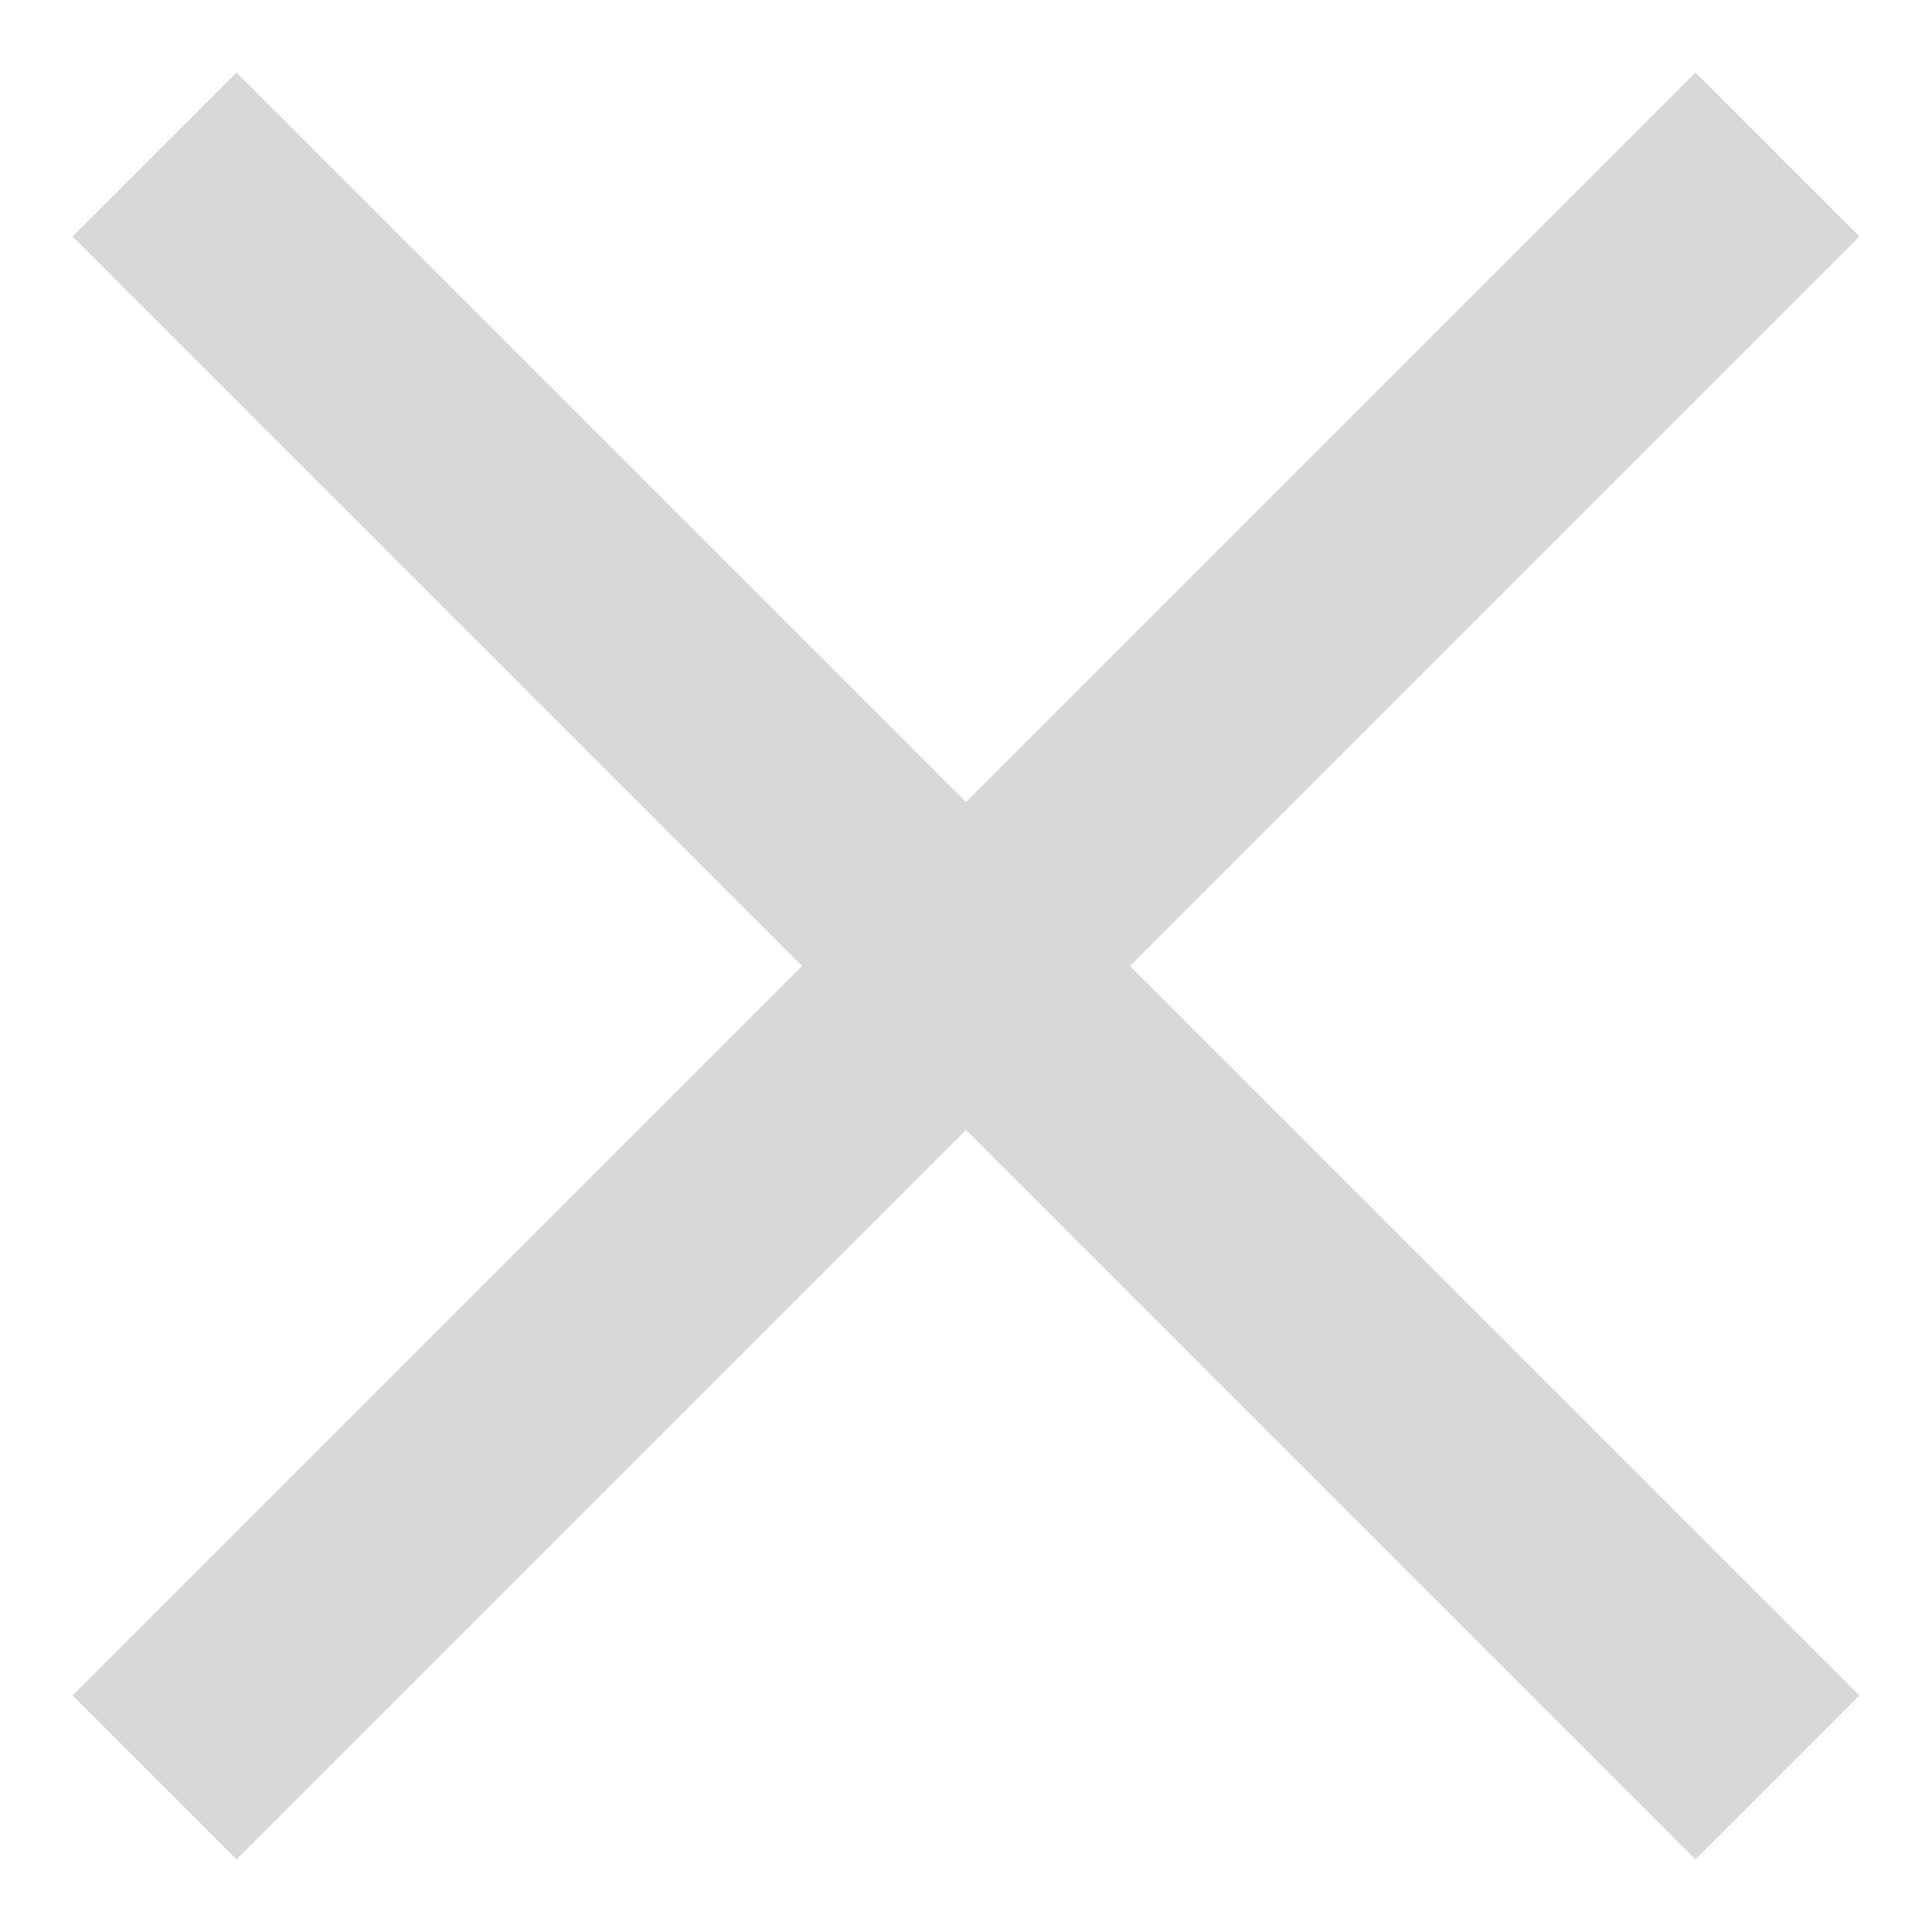
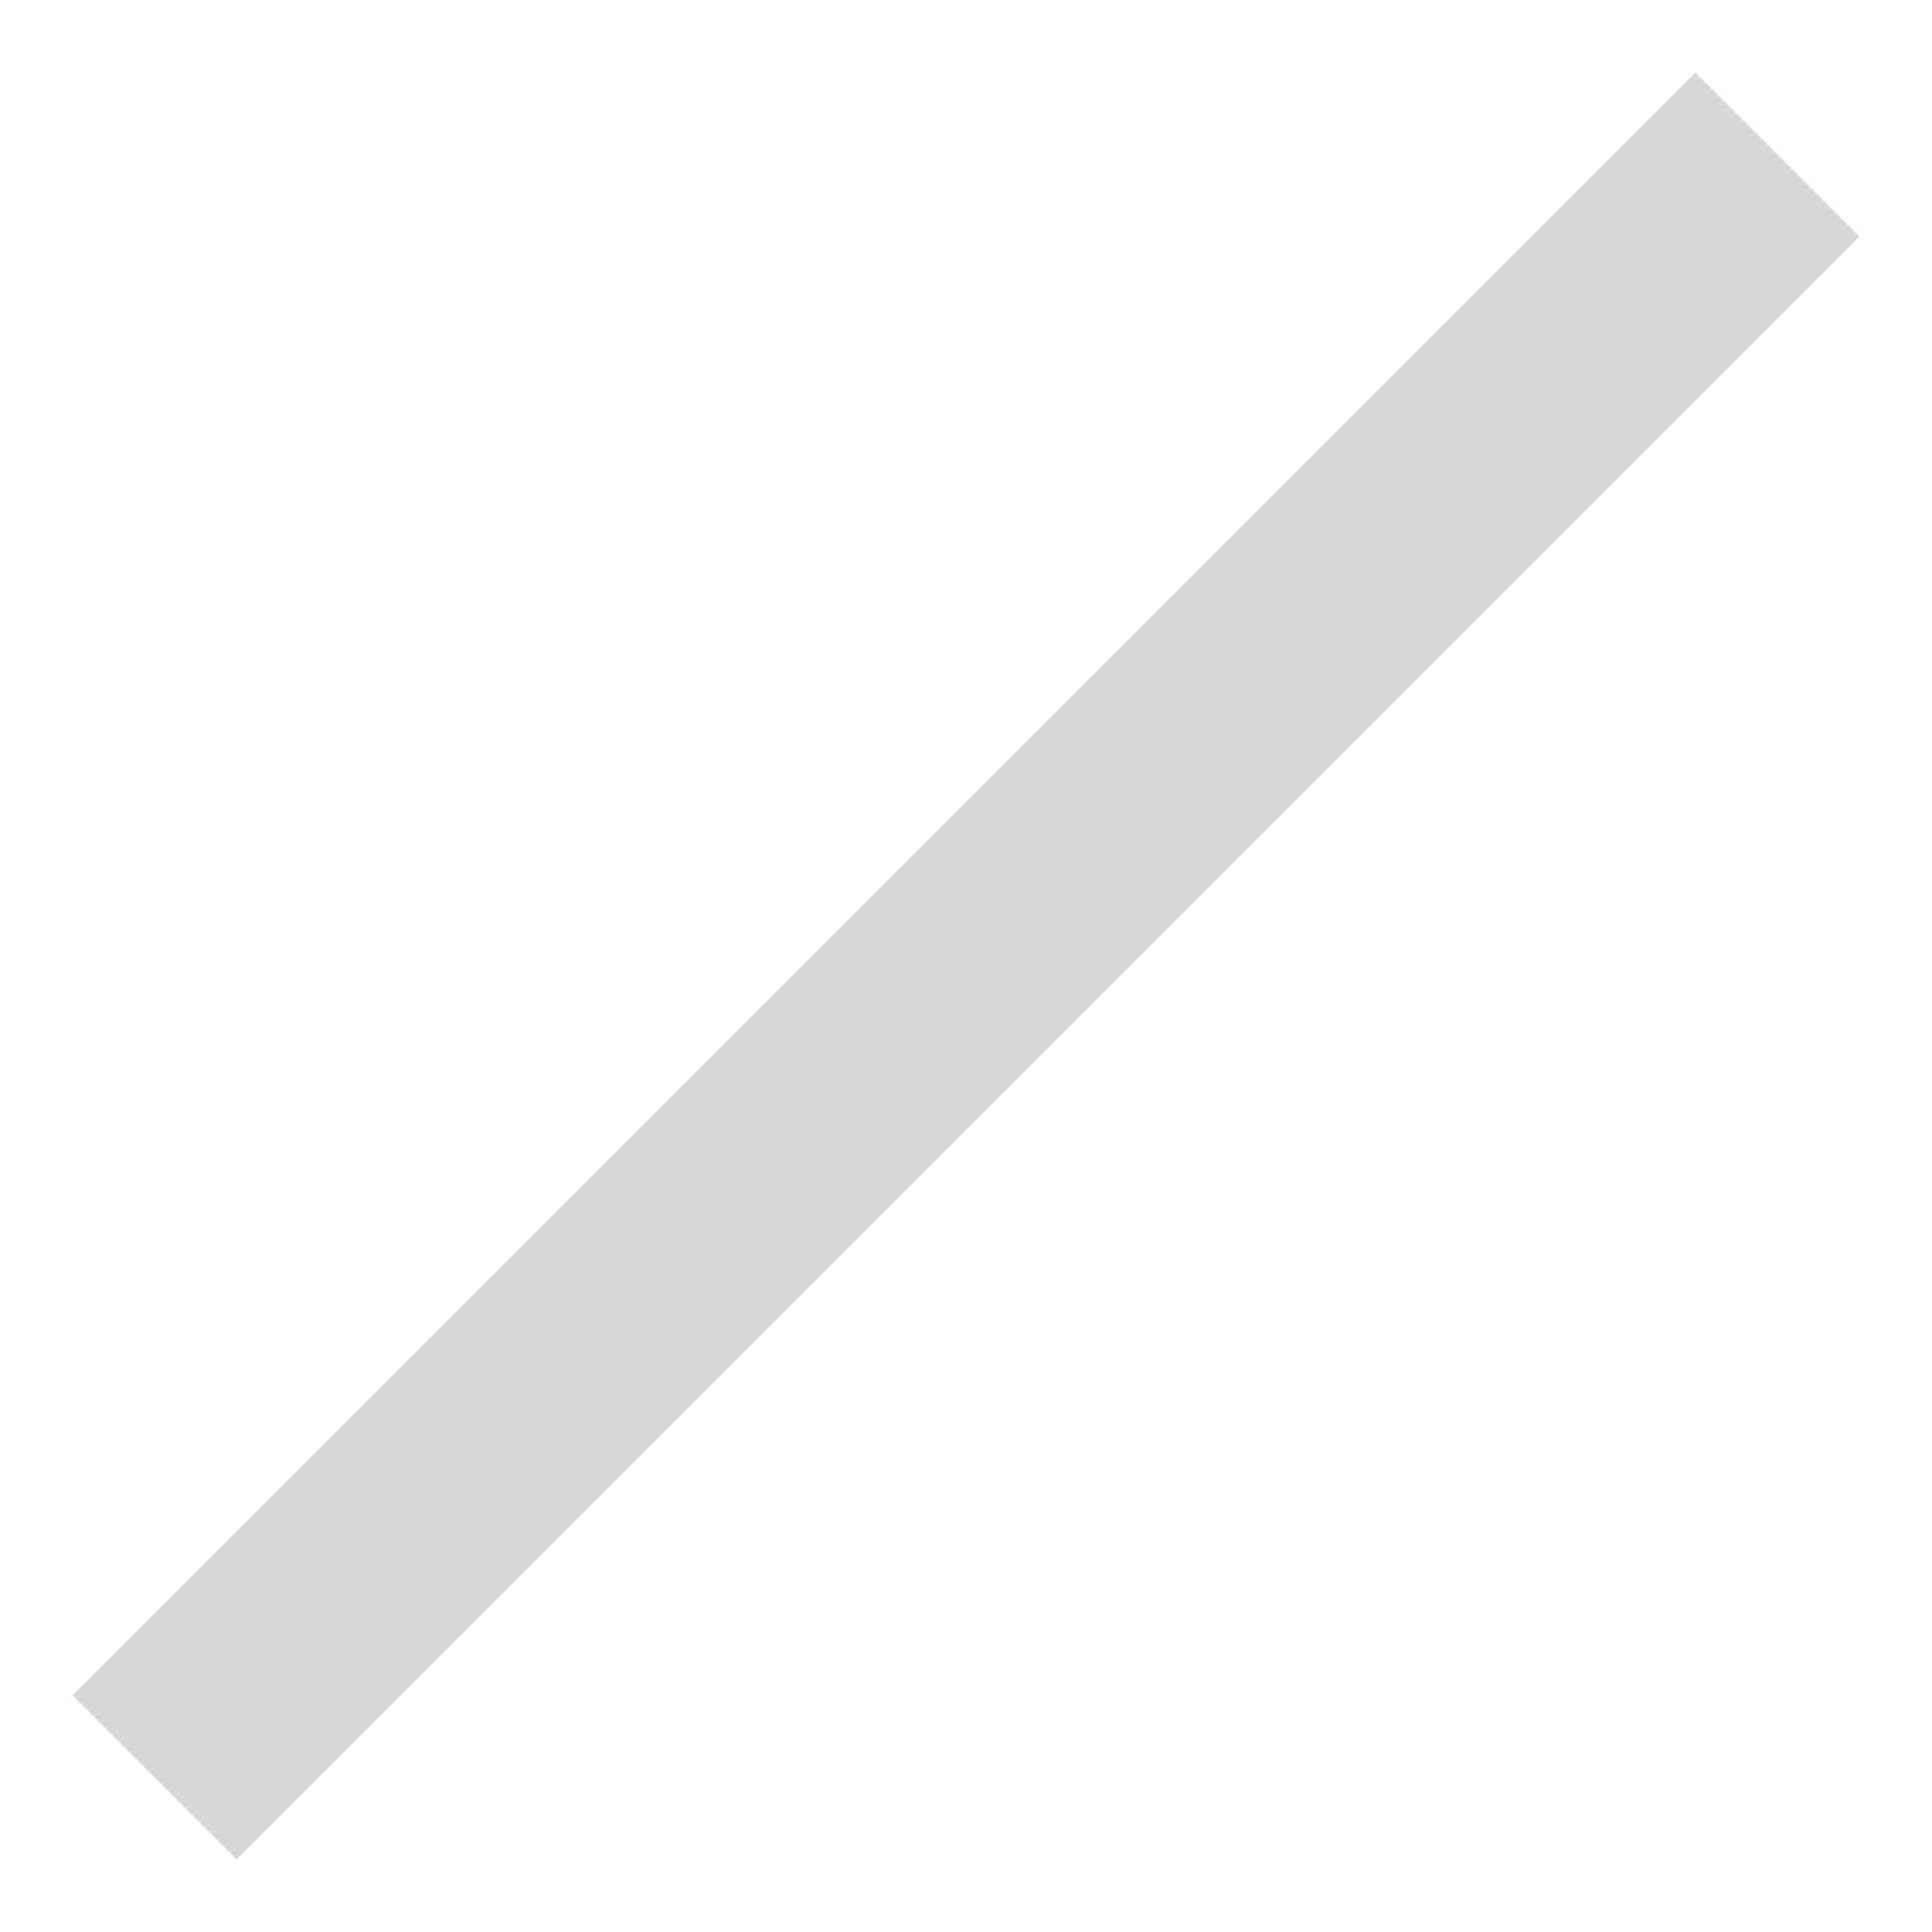
<svg xmlns="http://www.w3.org/2000/svg" width="25" height="25" viewBox="0 0 25 25" fill="none">
-   <path d="M2 2L23 23" stroke="#D8D8D8" stroke-width="3" />
  <path d="M23 2L2 23" stroke="#D8D8D8" stroke-width="3" />
</svg>